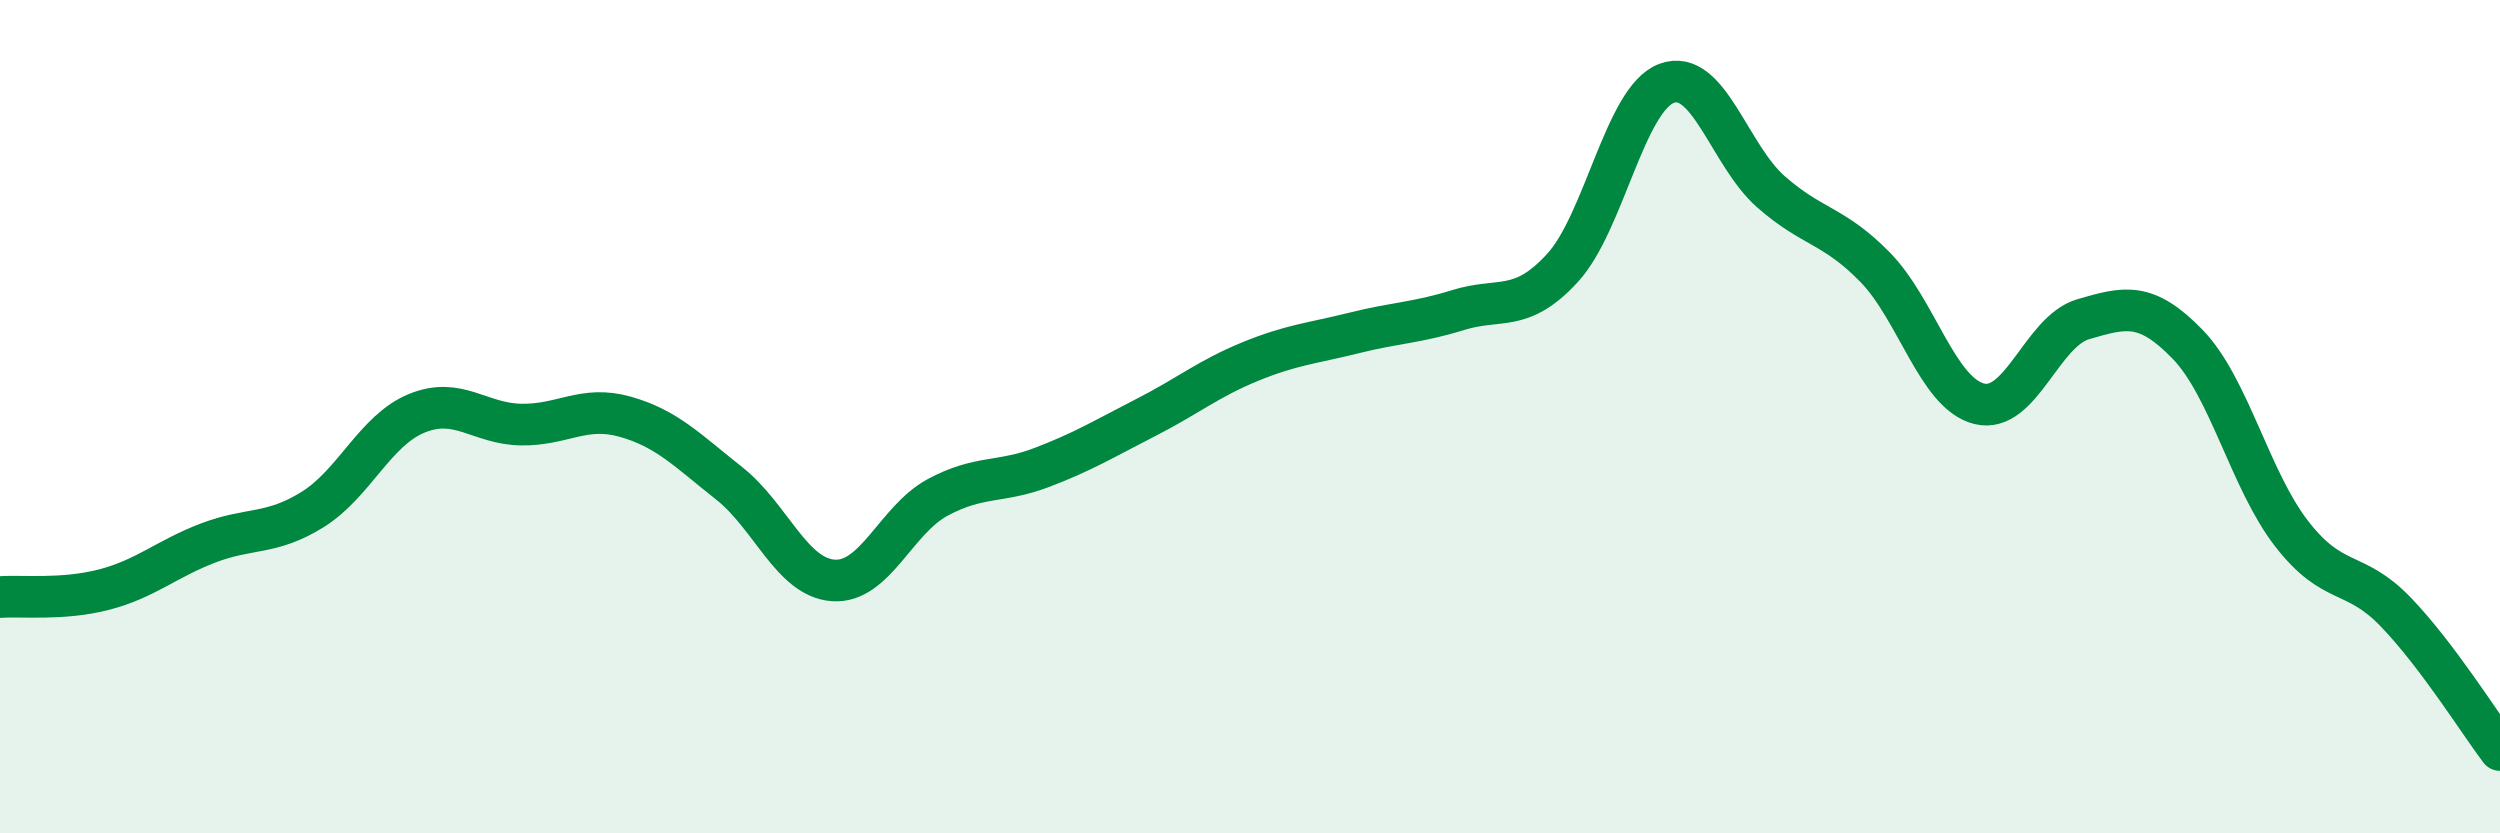
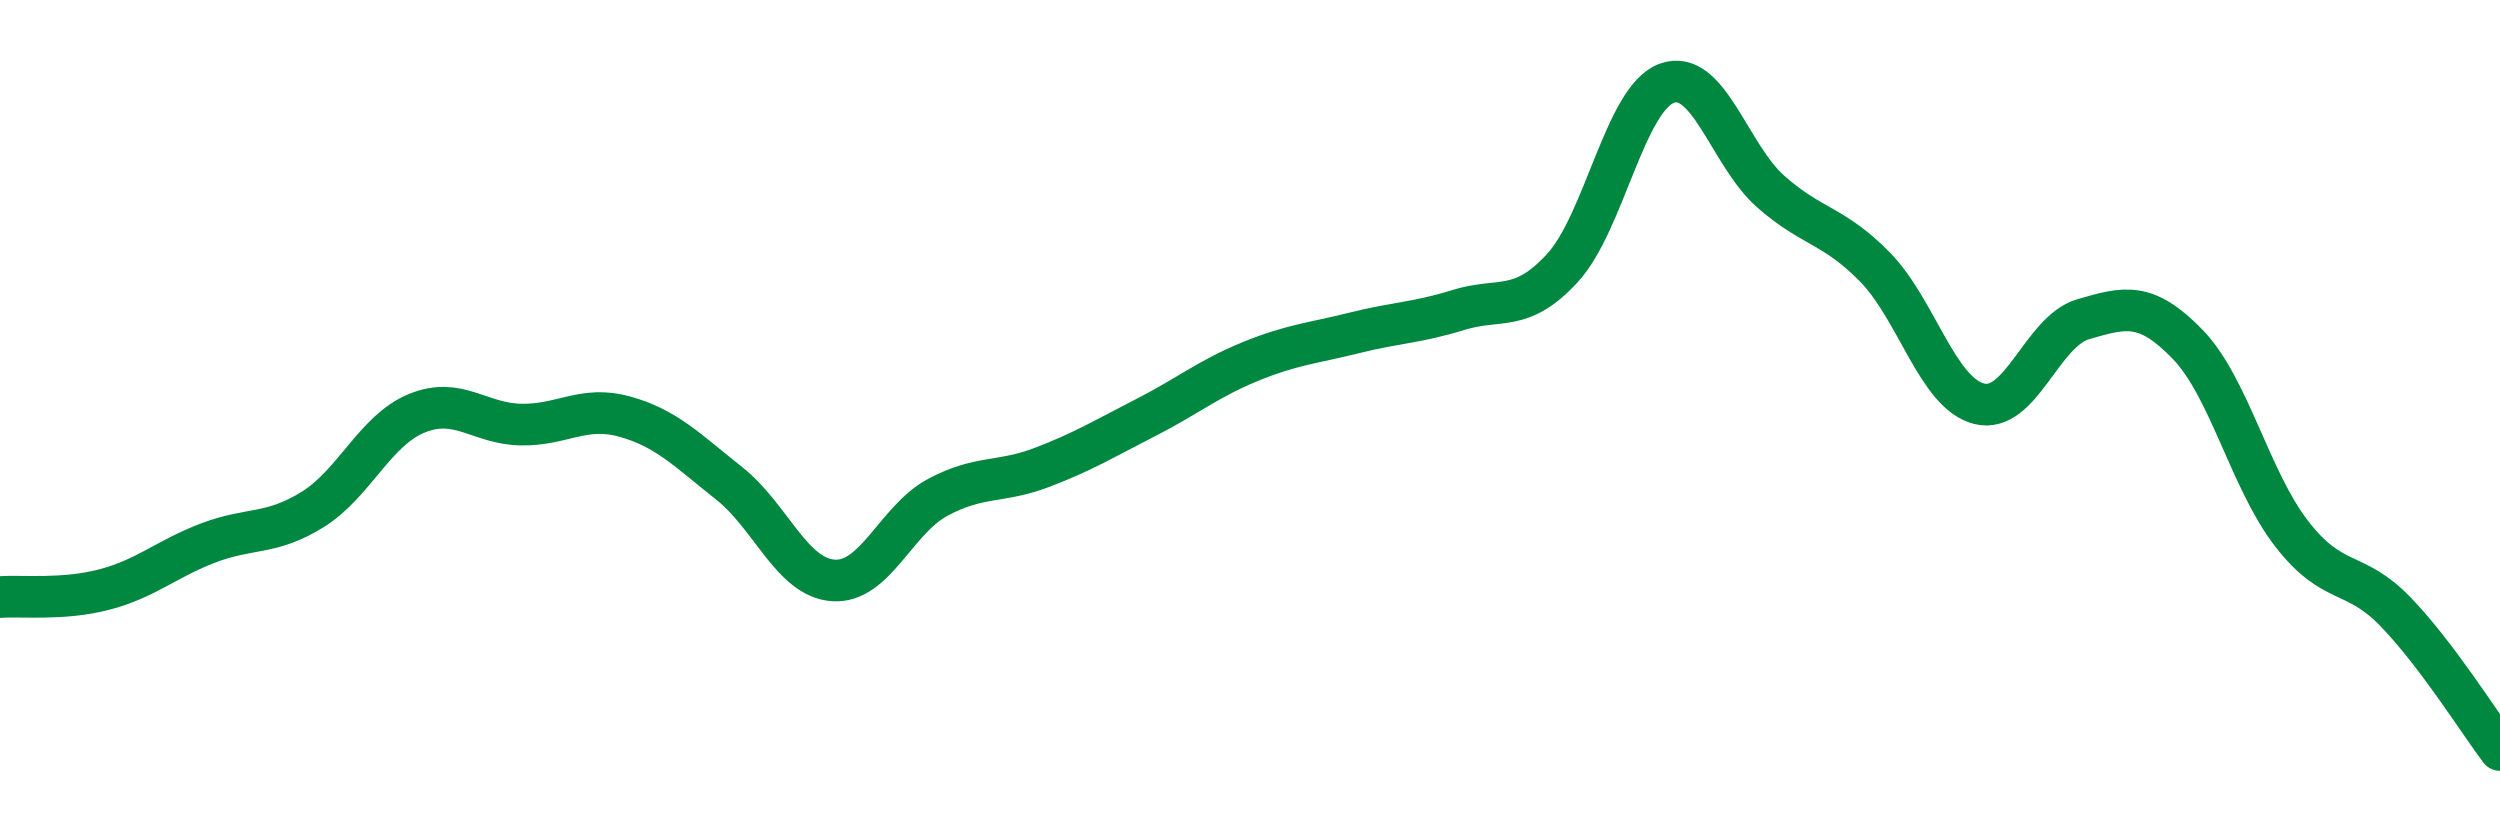
<svg xmlns="http://www.w3.org/2000/svg" width="60" height="20" viewBox="0 0 60 20">
-   <path d="M 0,14.33 C 0.5,14.29 1.5,14.41 2.5,14.15 C 3.5,13.89 4,13.41 5,13.03 C 6,12.65 6.5,12.85 7.5,12.23 C 8.5,11.61 9,10.33 10,9.92 C 11,9.51 11.5,10.17 12.5,10.19 C 13.5,10.21 14,9.72 15,10 C 16,10.28 16.5,10.81 17.5,11.6 C 18.5,12.39 19,13.86 20,13.93 C 21,14 21.5,12.48 22.5,11.94 C 23.5,11.4 24,11.6 25,11.22 C 26,10.84 26.5,10.53 27.5,10.02 C 28.5,9.51 29,9.09 30,8.68 C 31,8.27 31.5,8.24 32.5,7.99 C 33.5,7.74 34,7.75 35,7.44 C 36,7.13 36.5,7.52 37.5,6.43 C 38.5,5.34 39,2.37 40,2 C 41,1.63 41.5,3.72 42.5,4.6 C 43.5,5.48 44,5.39 45,6.41 C 46,7.43 46.5,9.44 47.5,9.69 C 48.5,9.94 49,7.95 50,7.66 C 51,7.37 51.5,7.23 52.5,8.26 C 53.5,9.29 54,11.52 55,12.81 C 56,14.1 56.5,13.65 57.5,14.69 C 58.5,15.73 59.5,17.34 60,18L60 20L0 20Z" fill="#008740" opacity="0.1" stroke-linecap="round" stroke-linejoin="round" />
  <path d="M 0,14.33 C 0.5,14.29 1.5,14.41 2.5,14.15 C 3.5,13.89 4,13.41 5,13.03 C 6,12.65 6.5,12.85 7.5,12.23 C 8.5,11.61 9,10.33 10,9.92 C 11,9.51 11.5,10.17 12.5,10.19 C 13.5,10.21 14,9.72 15,10 C 16,10.28 16.5,10.81 17.5,11.6 C 18.5,12.39 19,13.86 20,13.93 C 21,14 21.5,12.48 22.5,11.94 C 23.5,11.4 24,11.6 25,11.22 C 26,10.84 26.5,10.53 27.5,10.02 C 28.5,9.51 29,9.09 30,8.68 C 31,8.27 31.5,8.24 32.5,7.99 C 33.5,7.74 34,7.75 35,7.44 C 36,7.13 36.5,7.52 37.5,6.43 C 38.5,5.34 39,2.37 40,2 C 41,1.63 41.5,3.72 42.5,4.6 C 43.5,5.48 44,5.39 45,6.41 C 46,7.43 46.5,9.44 47.5,9.69 C 48.5,9.94 49,7.95 50,7.66 C 51,7.37 51.5,7.23 52.5,8.26 C 53.5,9.29 54,11.52 55,12.81 C 56,14.1 56.5,13.65 57.5,14.69 C 58.5,15.73 59.5,17.34 60,18" stroke="#008740" stroke-width="1" fill="none" stroke-linecap="round" stroke-linejoin="round" />
</svg>